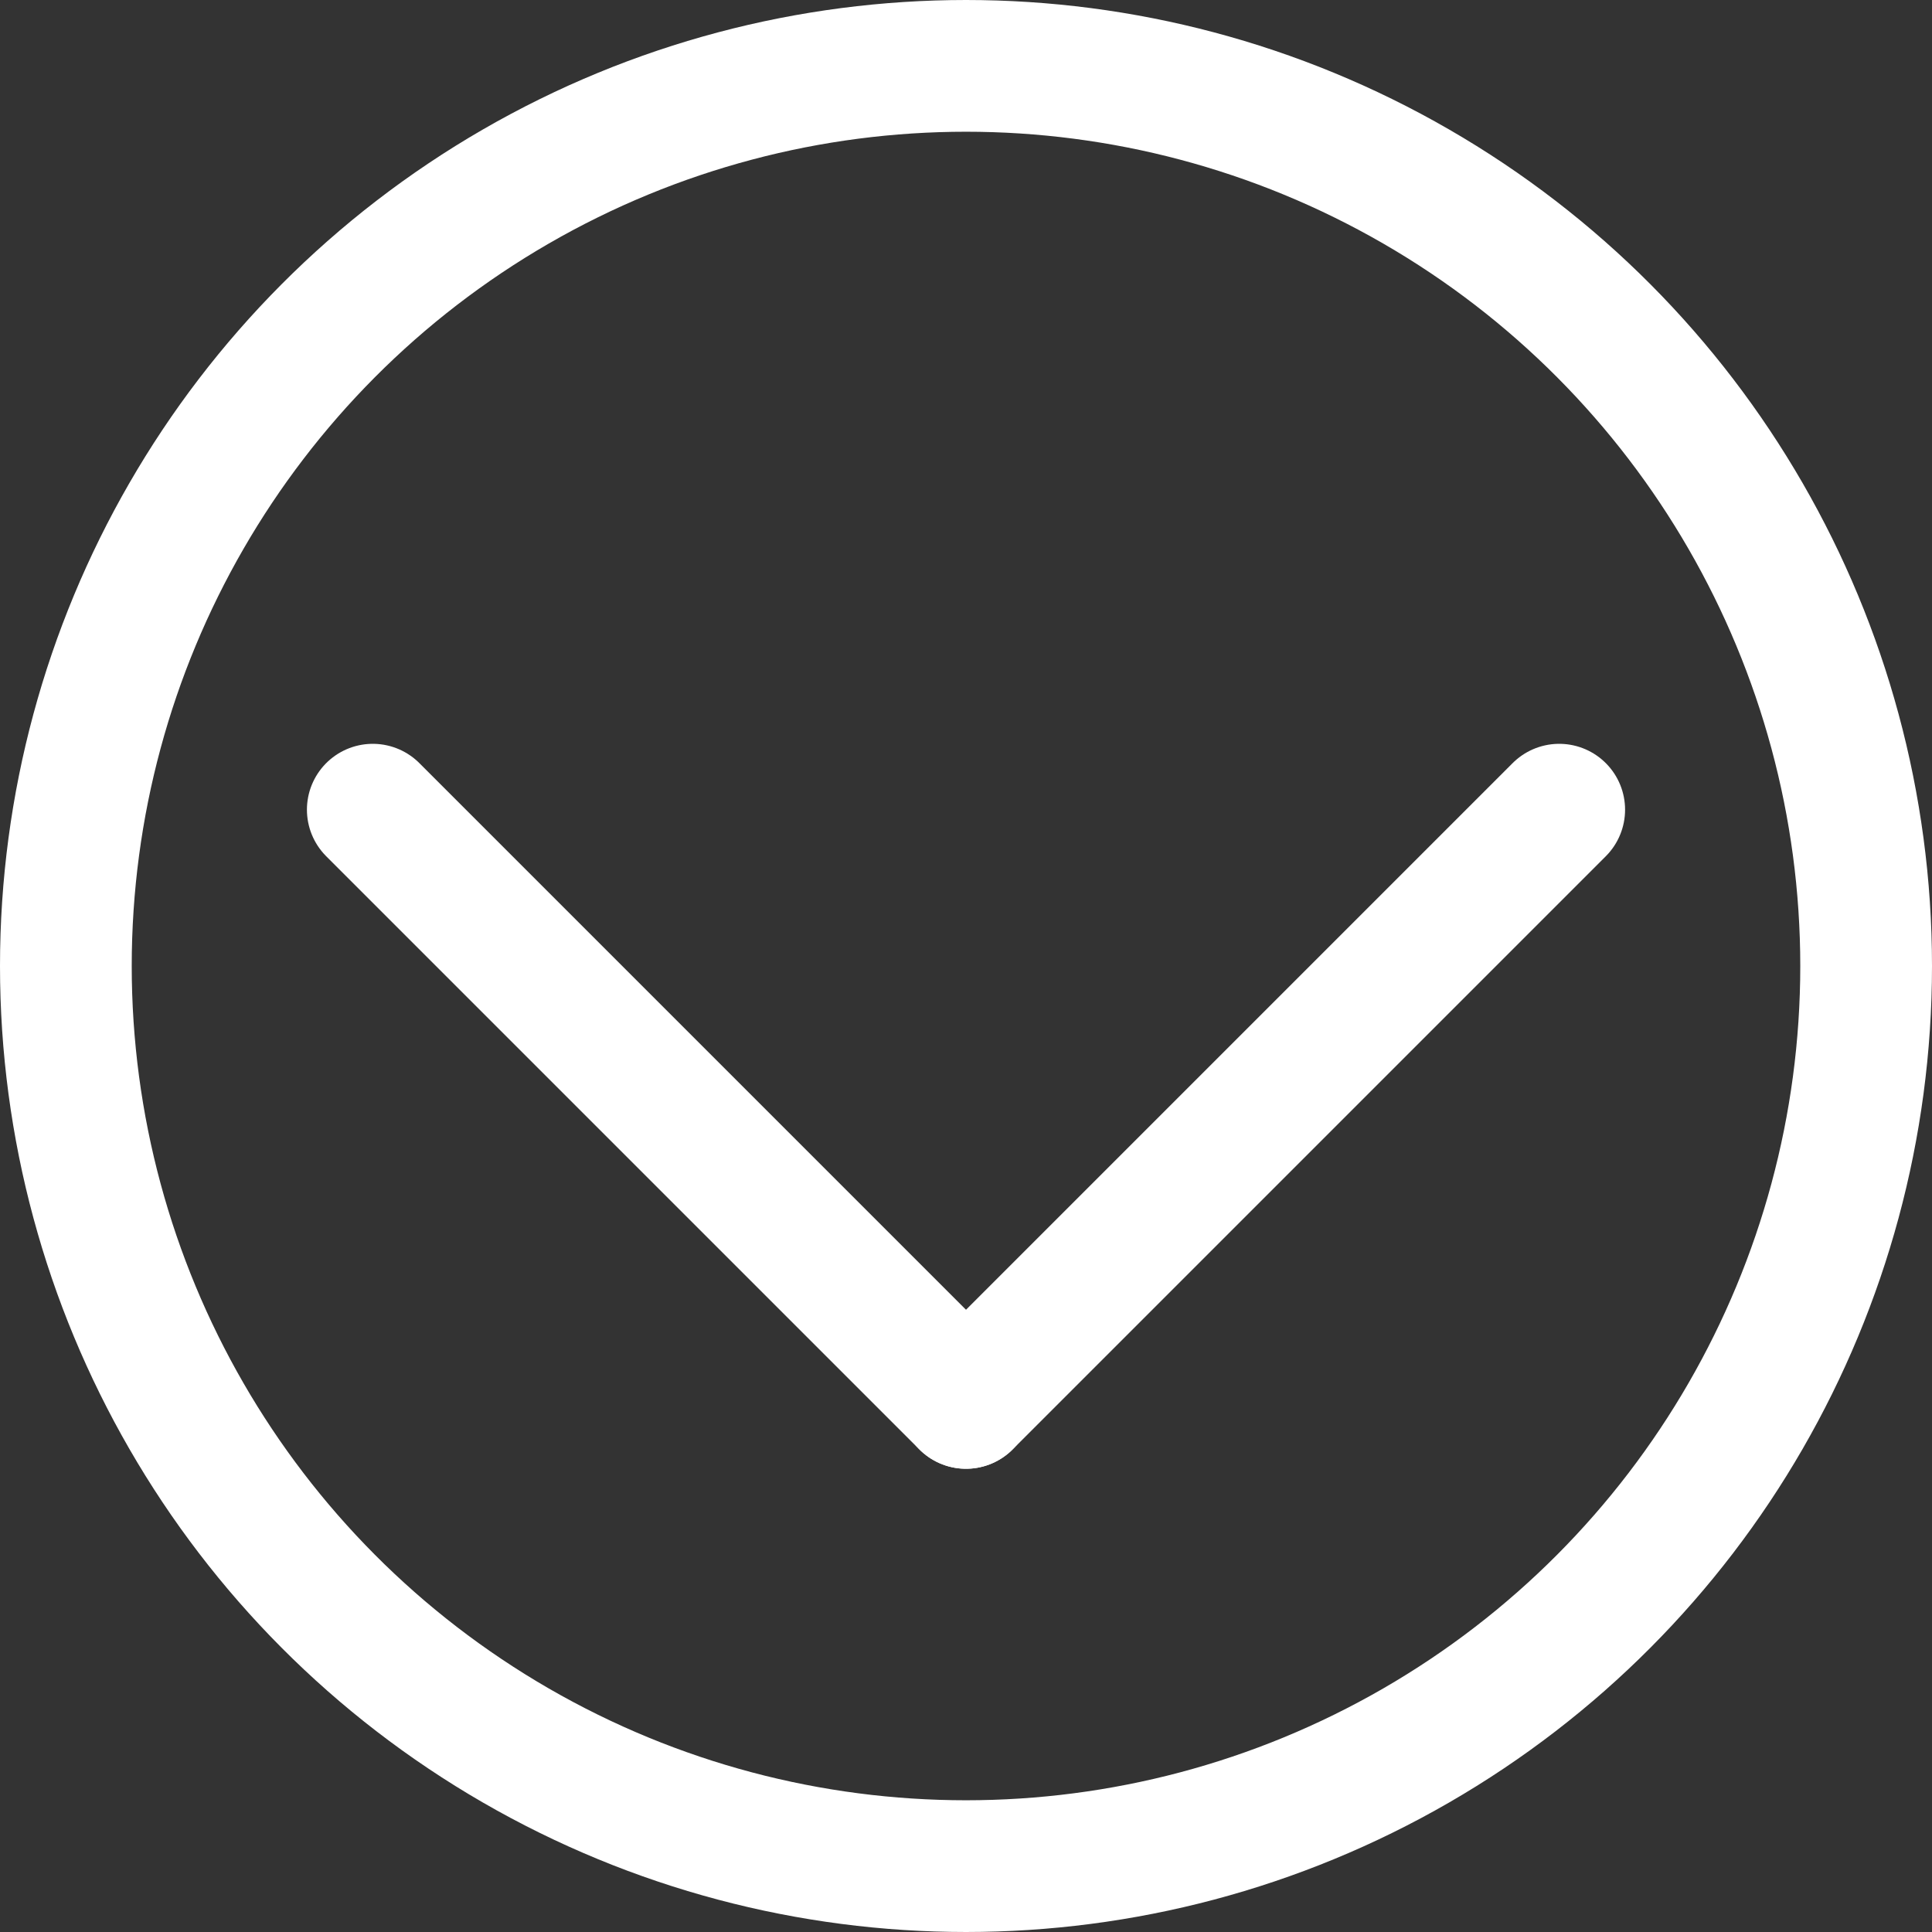
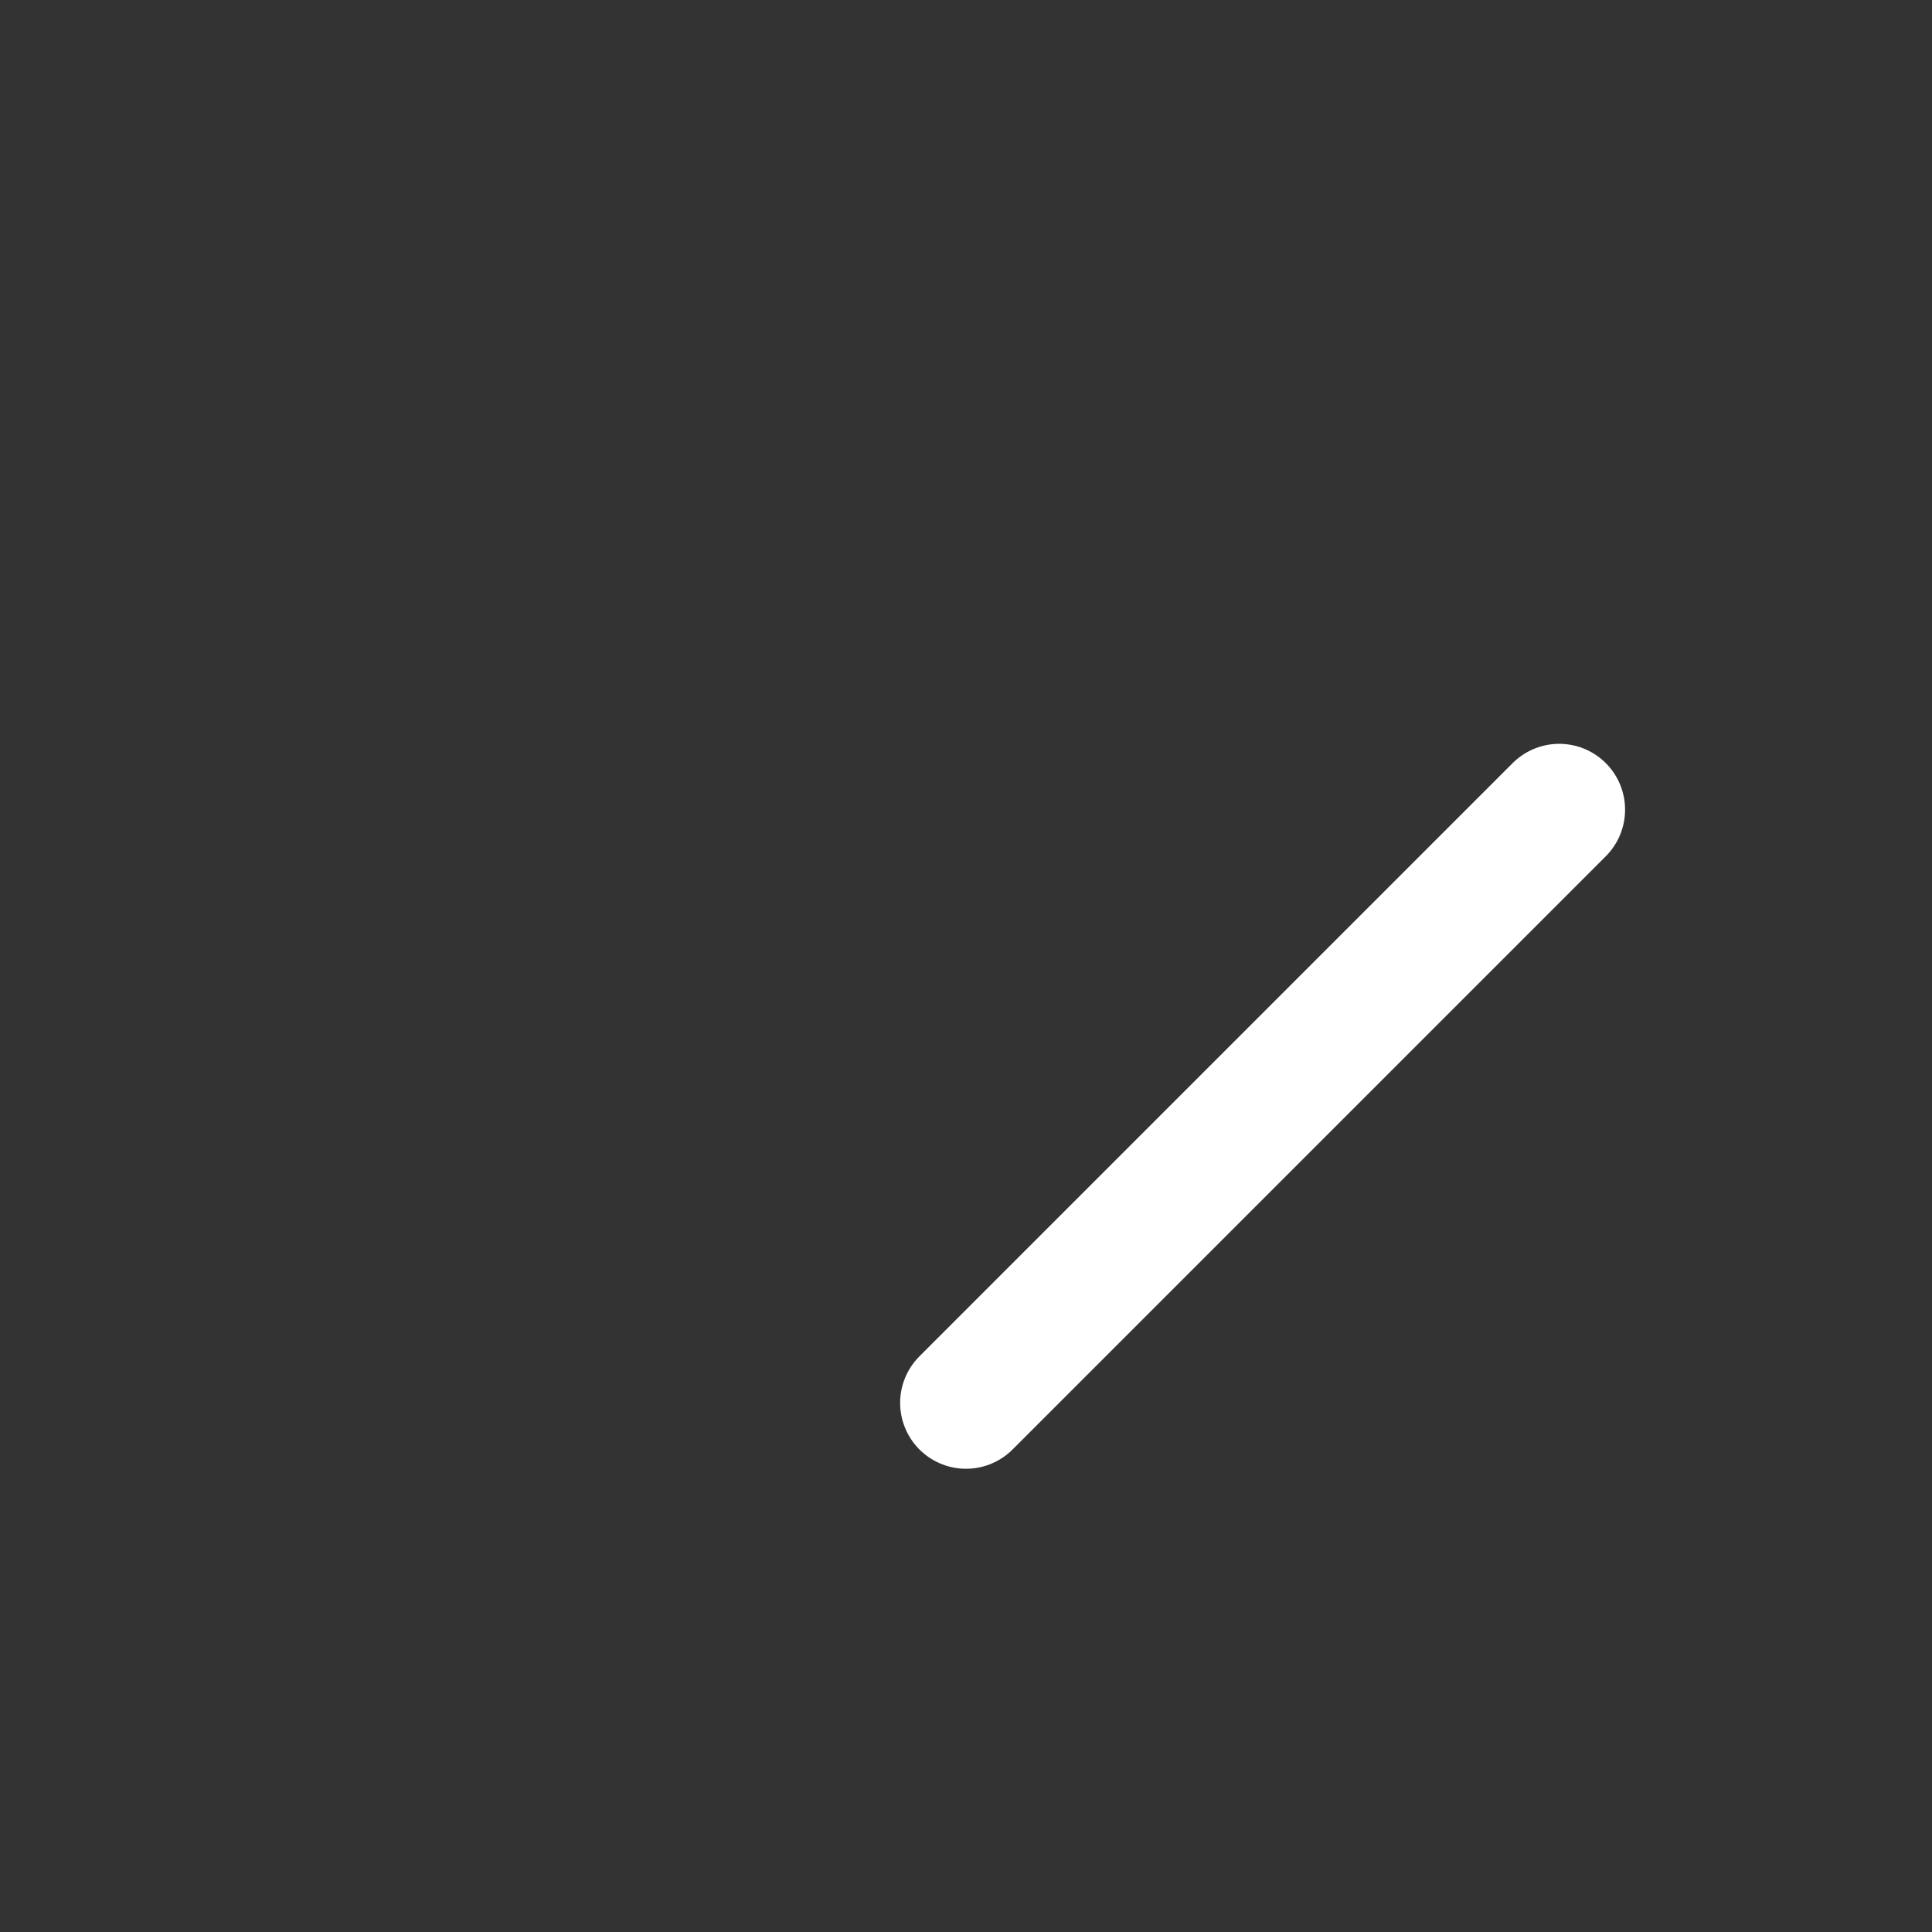
<svg xmlns="http://www.w3.org/2000/svg" viewBox="0 0 44 44">
  <rect x="0" y="0" width="44" height="44" fill="#333333" stroke="none" />
  <defs>
    <style>.cls-1,.cls-2{fill:none;stroke:#fff;stroke-width:3px;}.cls-1{stroke-miterlimit:10;}.cls-2{stroke-linecap:round;stroke-linejoin:round;}</style>
  </defs>
  <title>00_Wolmi_Boton-scroll</title>
  <g id="Capa_2" data-name="Capa 2">
    <g id="diseño_1" data-name="diseño 1">
-       <circle class="cls-1" cx="22" cy="22" r="20.5" />
-       <line class="cls-2" x1="8.49" y1="18.44" x2="22" y2="31.95" />
      <line class="cls-2" x1="35.51" y1="18.44" x2="22" y2="31.95" />
    </g>
  </g>
</svg>